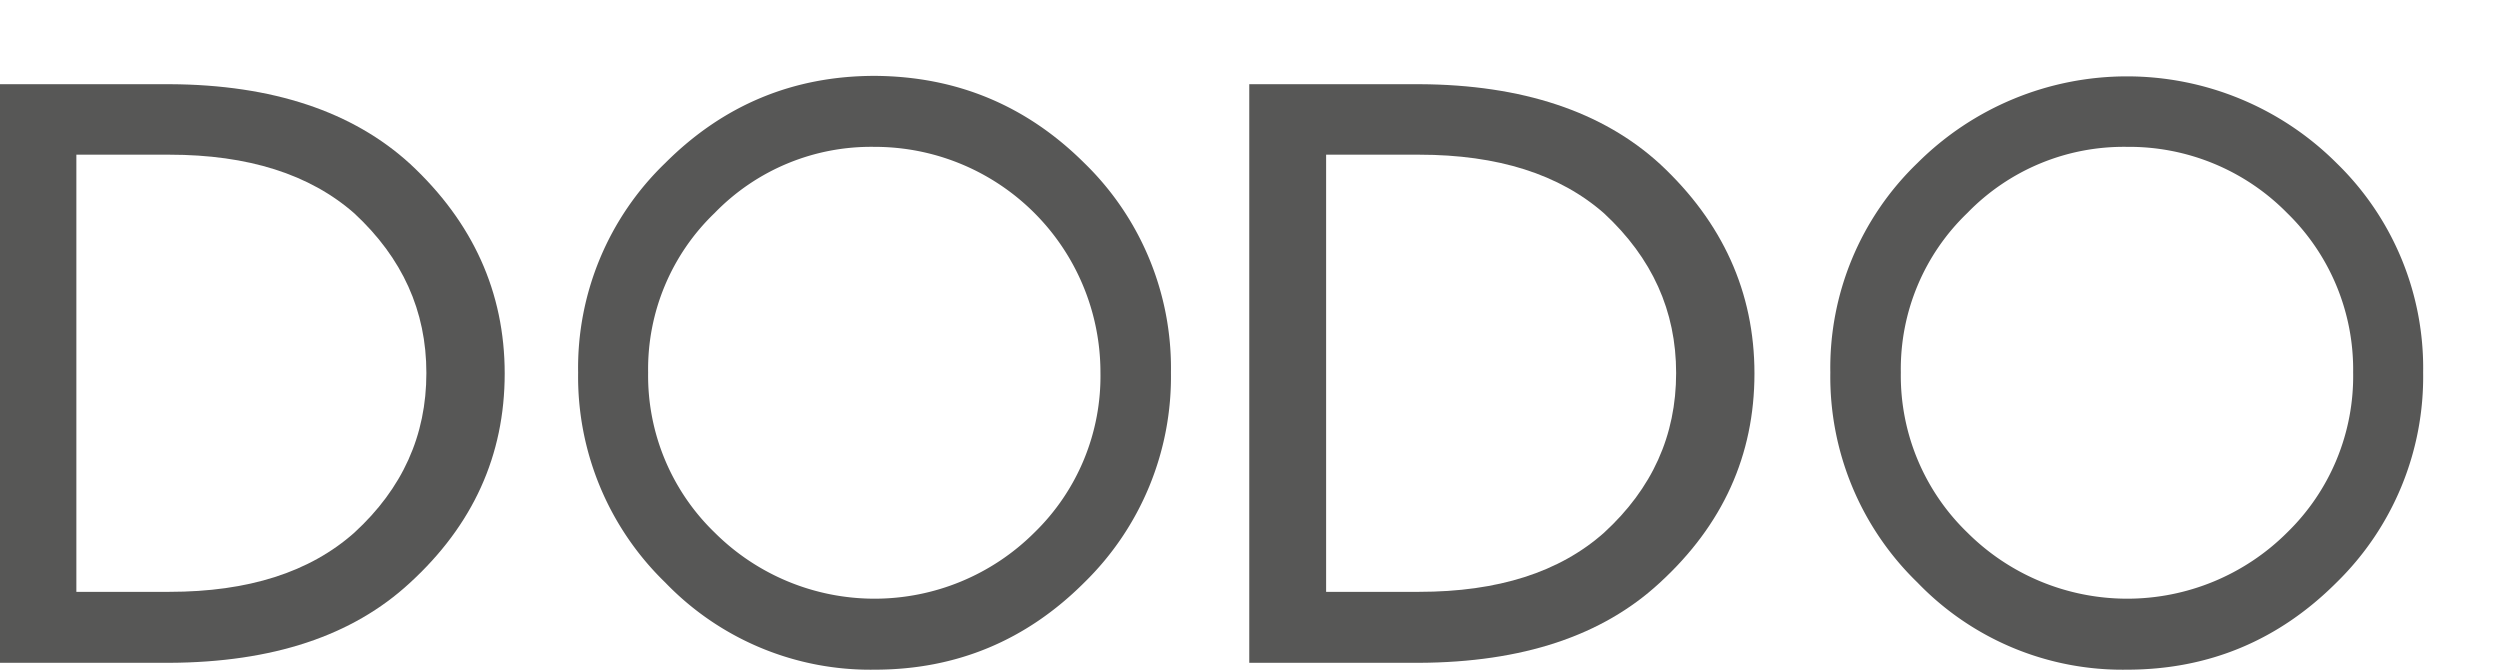
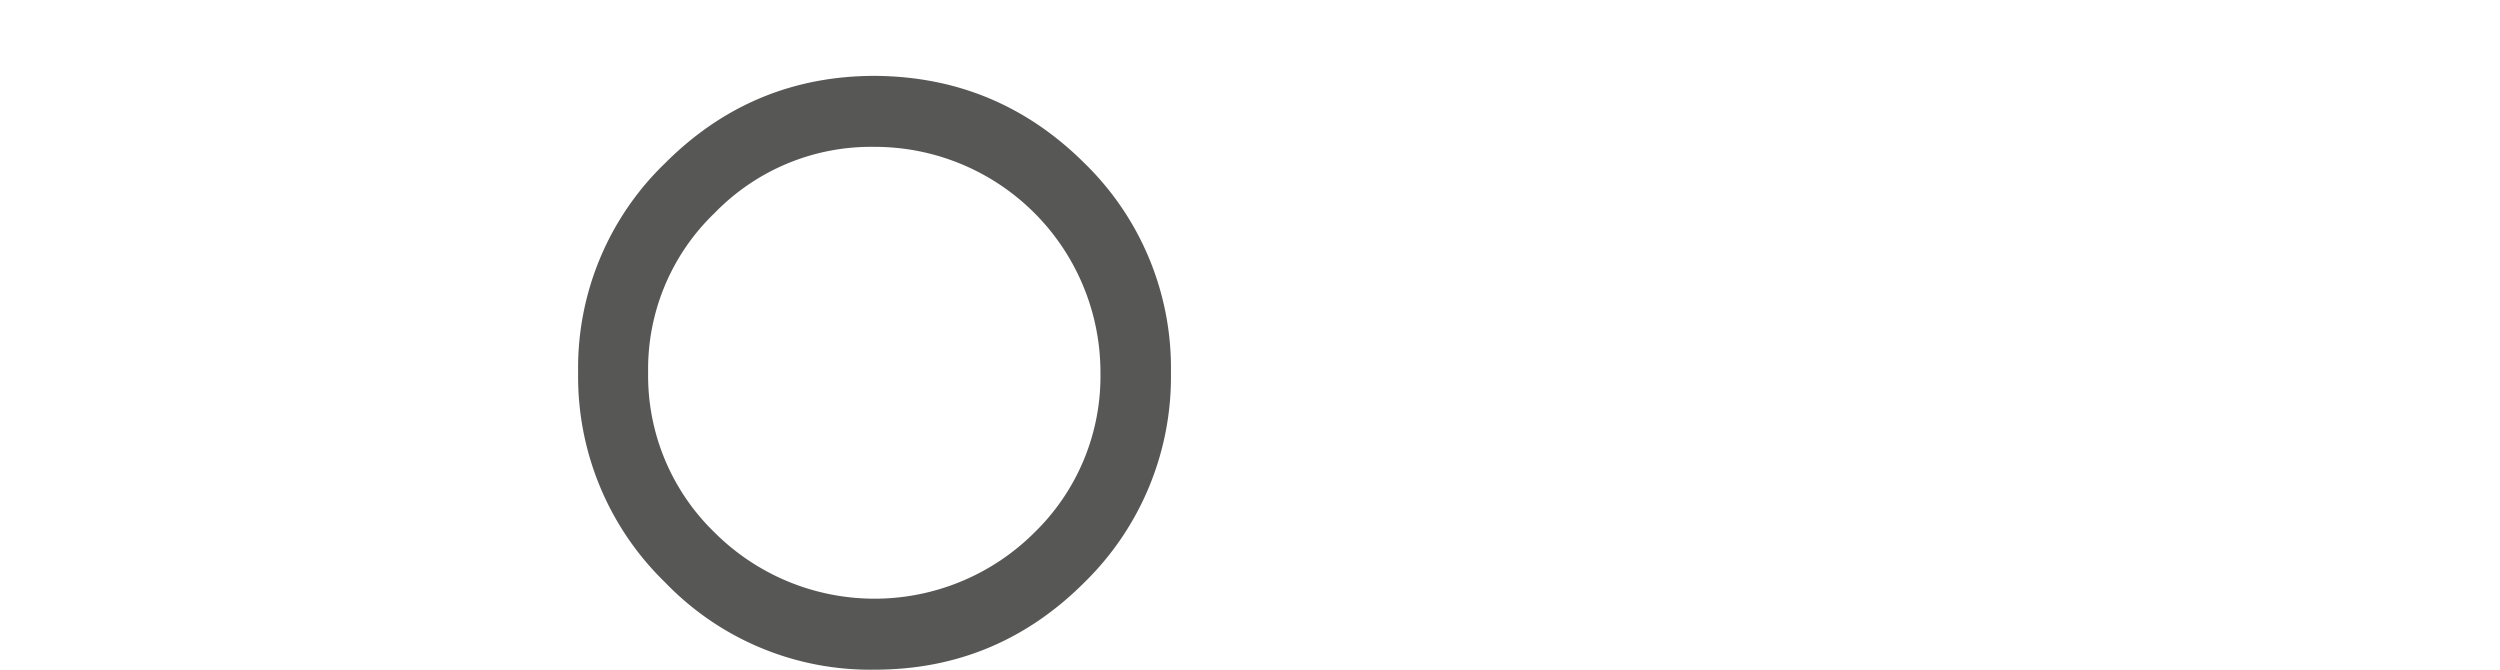
<svg xmlns="http://www.w3.org/2000/svg" width="510.7" height="136.8" viewBox="0 0 510.7 136.8">
  <g id="Group_8" data-name="Group 8" transform="translate(-433 -46)">
    <g id="logo-dodo" transform="translate(427.5 44.2)">
-       <path id="Path_1" data-name="Path 1" d="M40.2,19c21,.1,37.4,5.6,49.1,16.3,12.8,11.9,19.3,26.2,19.3,42.8q0,25.05-19.4,42.8c-11.7,10.8-28,16.2-49.1,16.3H5.5V19ZM21.1,33.5v89.2h19c16.1,0,28.7-4,37.8-12.1,9.8-9,14.7-19.8,14.7-32.6,0-12.7-4.9-23.5-14.7-32.6q-13.65-12-37.8-12h-19Z" fill="#575756" />
      <path id="Path_2" data-name="Path 2" d="M227,35.1a58.359,58.359,0,0,1,17.7,42.8A58.744,58.744,0,0,1,227,120.8c-11.8,11.8-26.1,17.8-42.8,17.8a58.067,58.067,0,0,1-42.8-17.8,58.514,58.514,0,0,1-17.8-42.9,58.067,58.067,0,0,1,17.8-42.8c11.8-11.8,26.1-17.8,42.8-17.8Q209.25,17.45,227,35.1Zm-42.9-3.3a44.473,44.473,0,0,0-32.6,13.5,44.182,44.182,0,0,0-13.6,32.6,44.562,44.562,0,0,0,13.6,32.7,46.232,46.232,0,0,0,65.3,0,44.536,44.536,0,0,0,13.5-32.7,46.092,46.092,0,0,0-46.2-46.1Z" fill="#575756" />
-       <path id="Path_3" data-name="Path 3" d="M295.5,19c21,.1,37.4,5.6,49.1,16.3,12.8,11.9,19.3,26.2,19.3,42.8q0,25.05-19.4,42.8c-11.7,10.8-28,16.2-49.1,16.3H260.7V19ZM276.4,33.5v89.2h19c16.1,0,28.7-4,37.8-12.1,9.8-9,14.7-19.8,14.7-32.6,0-12.7-4.9-23.5-14.7-32.6q-13.65-12-37.8-12h-19Z" fill="#575756" />
-       <path id="Path_4" data-name="Path 4" d="M482.8,35.1a58.359,58.359,0,0,1,17.7,42.8,58.744,58.744,0,0,1-17.7,42.9c-11.8,11.8-26.1,17.8-42.8,17.8a58.067,58.067,0,0,1-42.8-17.8,58.514,58.514,0,0,1-17.8-42.9,58.067,58.067,0,0,1,17.8-42.8,60.6,60.6,0,0,1,85.6,0ZM440,31.8a44.473,44.473,0,0,0-32.6,13.5,44.182,44.182,0,0,0-13.6,32.6,44.562,44.562,0,0,0,13.6,32.7,46.232,46.232,0,0,0,65.3,0,44.536,44.536,0,0,0,13.5-32.7,44.634,44.634,0,0,0-13.5-32.6A45.255,45.255,0,0,0,440,31.8Z" fill="#575756" />
    </g>
  </g>
</svg>